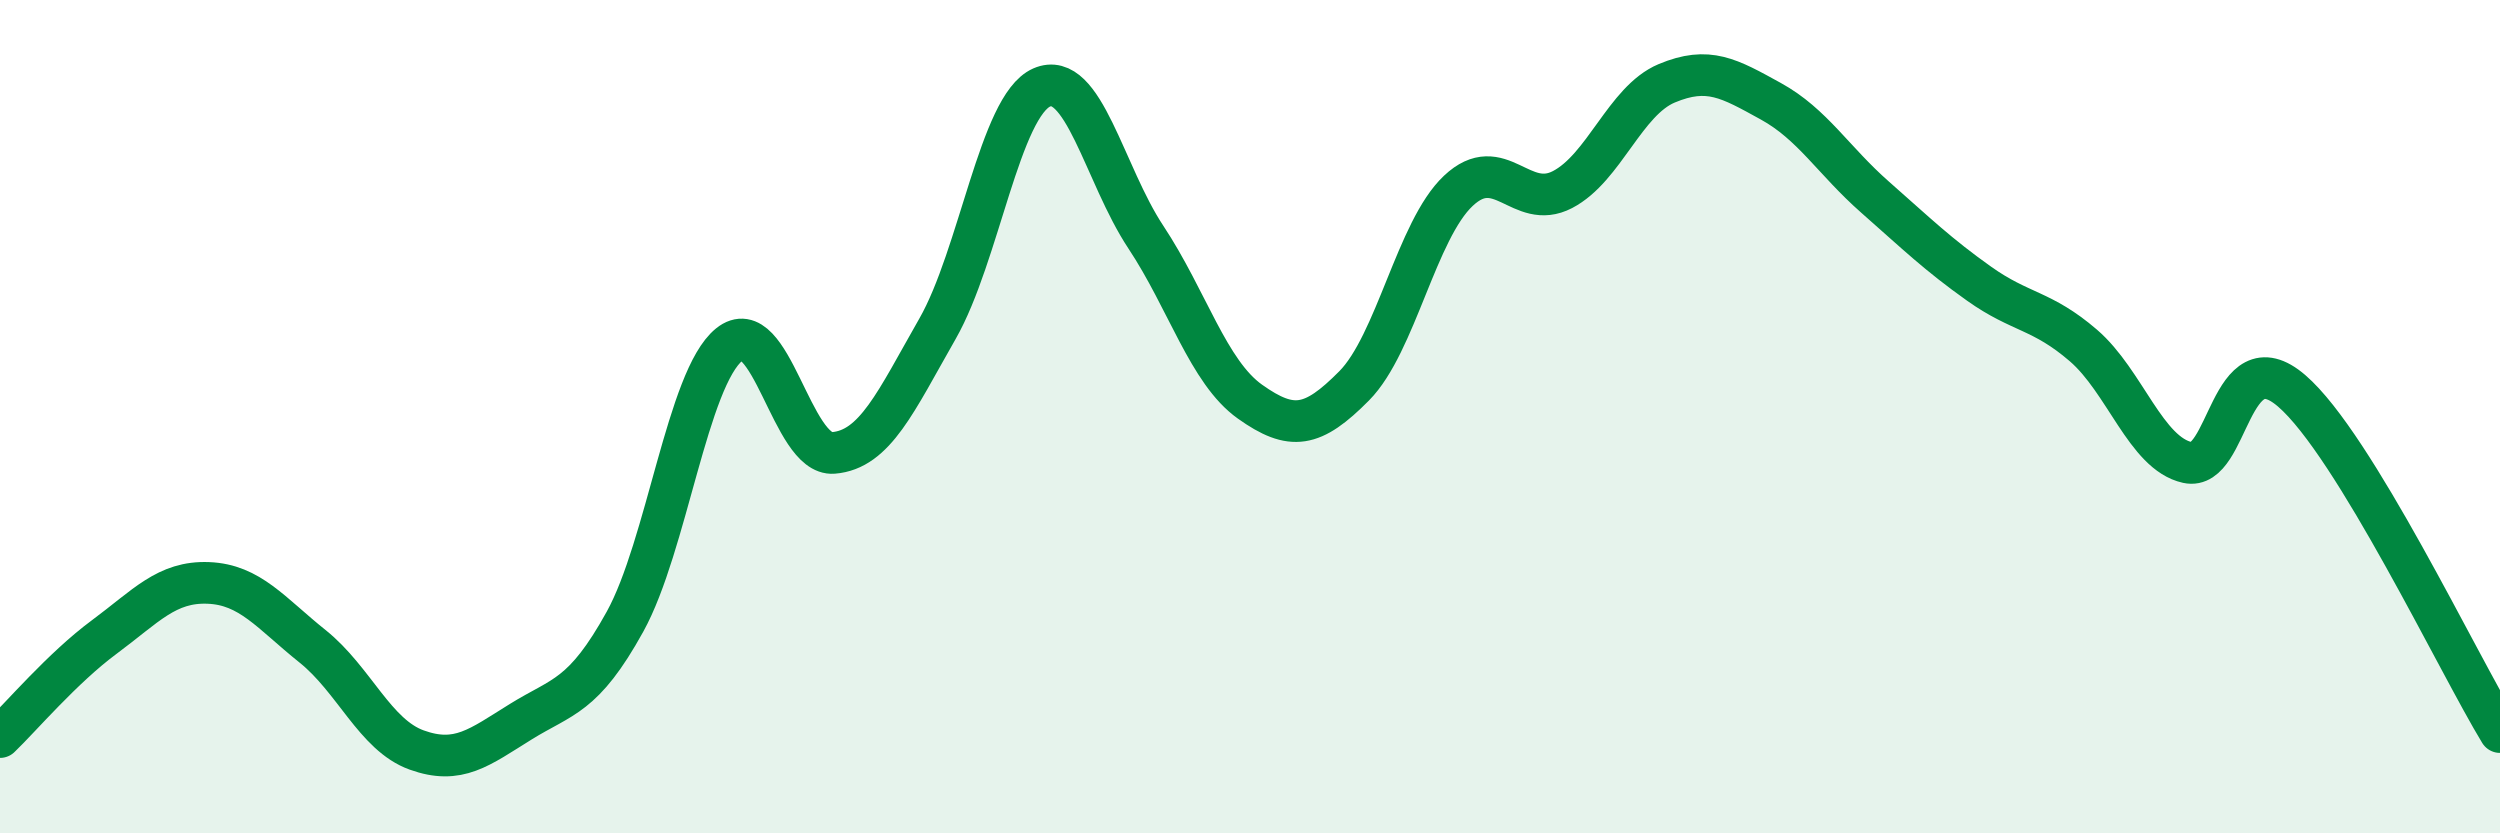
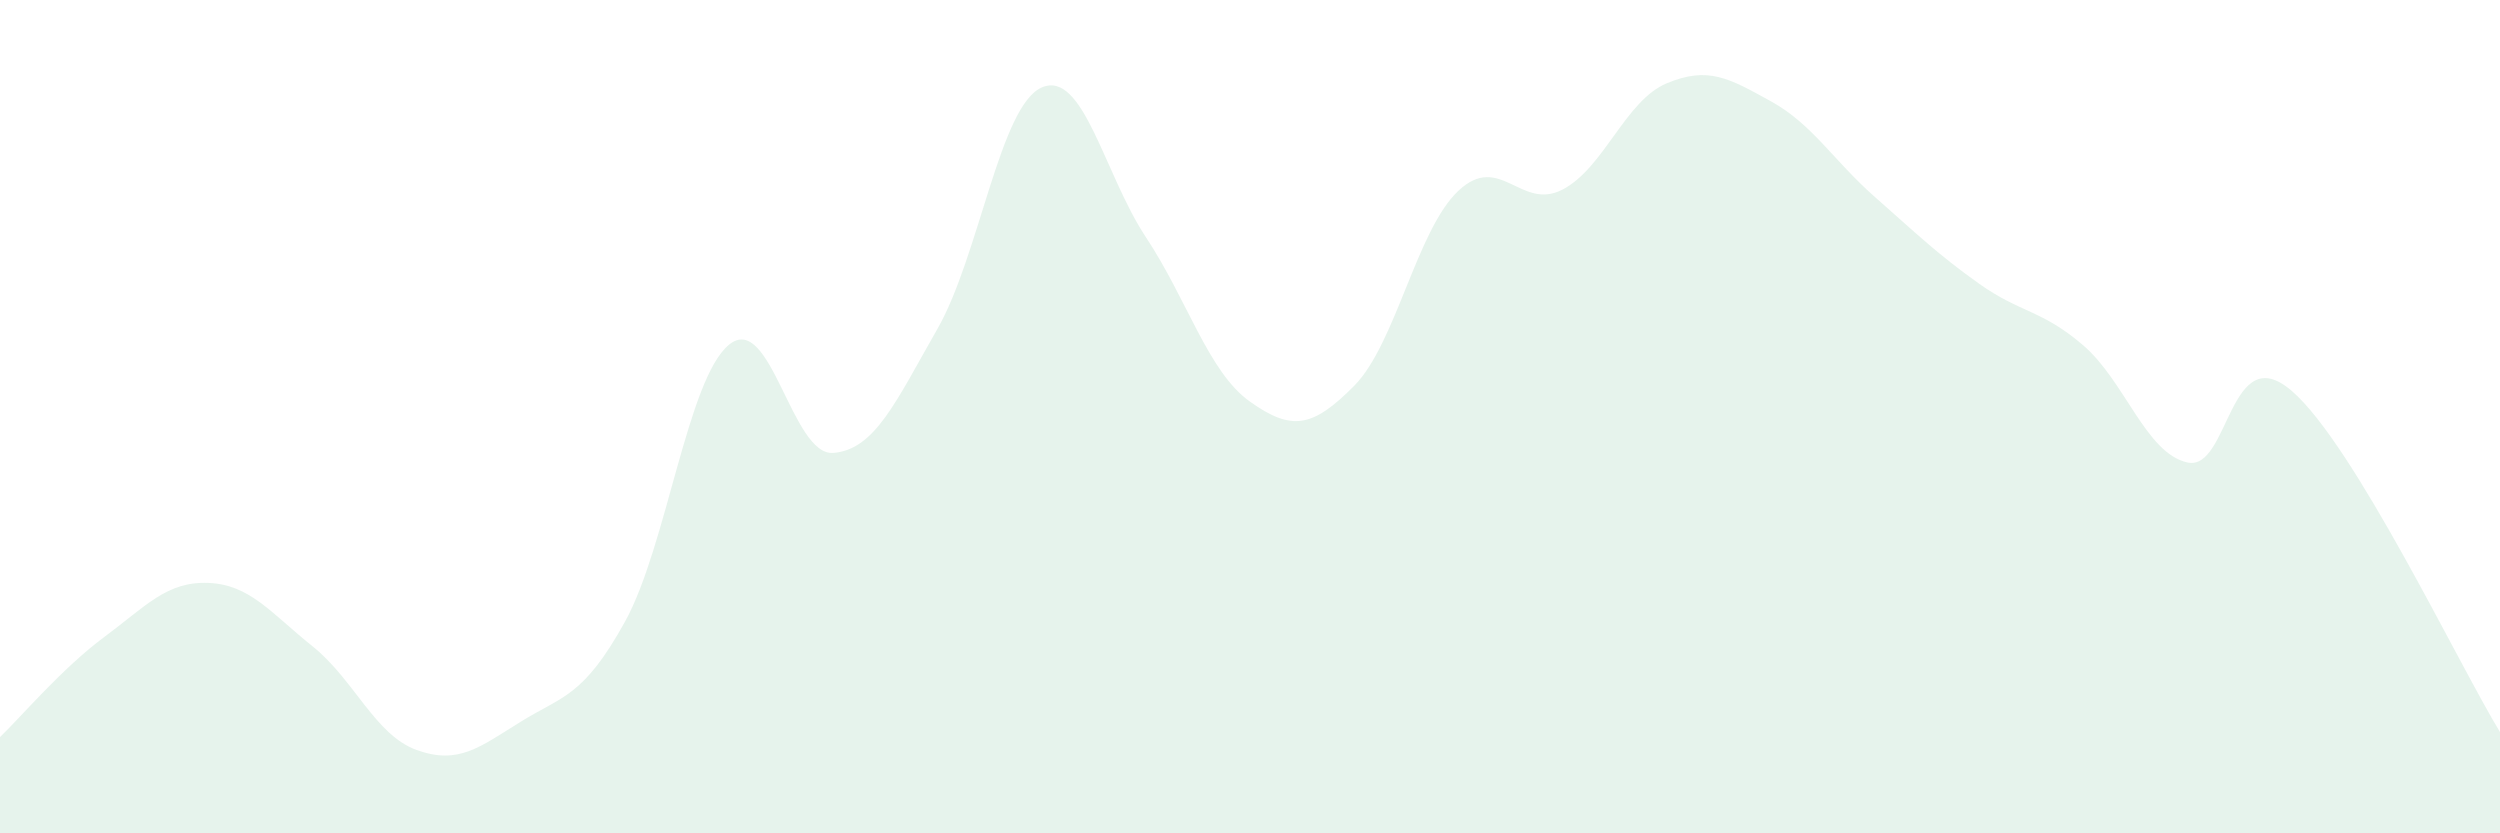
<svg xmlns="http://www.w3.org/2000/svg" width="60" height="20" viewBox="0 0 60 20">
  <path d="M 0,17.69 C 0.5,17.21 1.5,16.03 2.5,15.29 C 3.5,14.55 4,13.95 5,13.99 C 6,14.03 6.5,14.71 7.5,15.51 C 8.5,16.31 9,17.64 10,18 C 11,18.36 11.5,17.94 12.5,17.32 C 13.5,16.7 14,16.73 15,14.92 C 16,13.11 16.5,9.08 17.5,8.27 C 18.5,7.46 19,10.95 20,10.87 C 21,10.79 21.5,9.64 22.5,7.89 C 23.5,6.14 24,2.54 25,2.1 C 26,1.66 26.5,4.18 27.5,5.69 C 28.5,7.2 29,8.93 30,9.64 C 31,10.35 31.5,10.27 32.5,9.26 C 33.5,8.25 34,5.52 35,4.58 C 36,3.64 36.5,5.07 37.5,4.55 C 38.5,4.03 39,2.42 40,2 C 41,1.58 41.5,1.88 42.5,2.43 C 43.5,2.98 44,3.85 45,4.73 C 46,5.61 46.5,6.1 47.5,6.81 C 48.5,7.52 49,7.43 50,8.29 C 51,9.15 51.5,10.88 52.5,11.1 C 53.5,11.32 53.5,8.09 55,9.38 C 56.5,10.67 59,15.93 60,17.57L60 20L0 20Z" fill="#008740" opacity="0.1" stroke-linecap="round" stroke-linejoin="round" />
-   <path d="M 0,17.69 C 0.5,17.21 1.5,16.03 2.5,15.29 C 3.5,14.55 4,13.95 5,13.99 C 6,14.03 6.5,14.71 7.5,15.51 C 8.5,16.31 9,17.64 10,18 C 11,18.36 11.5,17.94 12.5,17.32 C 13.5,16.7 14,16.73 15,14.92 C 16,13.11 16.5,9.08 17.5,8.27 C 18.5,7.46 19,10.95 20,10.87 C 21,10.79 21.5,9.64 22.5,7.89 C 23.5,6.14 24,2.54 25,2.1 C 26,1.66 26.5,4.18 27.5,5.69 C 28.5,7.2 29,8.93 30,9.64 C 31,10.35 31.5,10.27 32.5,9.26 C 33.5,8.25 34,5.52 35,4.58 C 36,3.64 36.5,5.07 37.5,4.55 C 38.5,4.03 39,2.42 40,2 C 41,1.58 41.5,1.88 42.5,2.43 C 43.5,2.98 44,3.85 45,4.73 C 46,5.61 46.5,6.1 47.5,6.81 C 48.5,7.52 49,7.43 50,8.29 C 51,9.15 51.5,10.88 52.5,11.1 C 53.5,11.32 53.5,8.09 55,9.38 C 56.5,10.67 59,15.93 60,17.57" stroke="#008740" stroke-width="1" fill="none" stroke-linecap="round" stroke-linejoin="round" />
</svg>